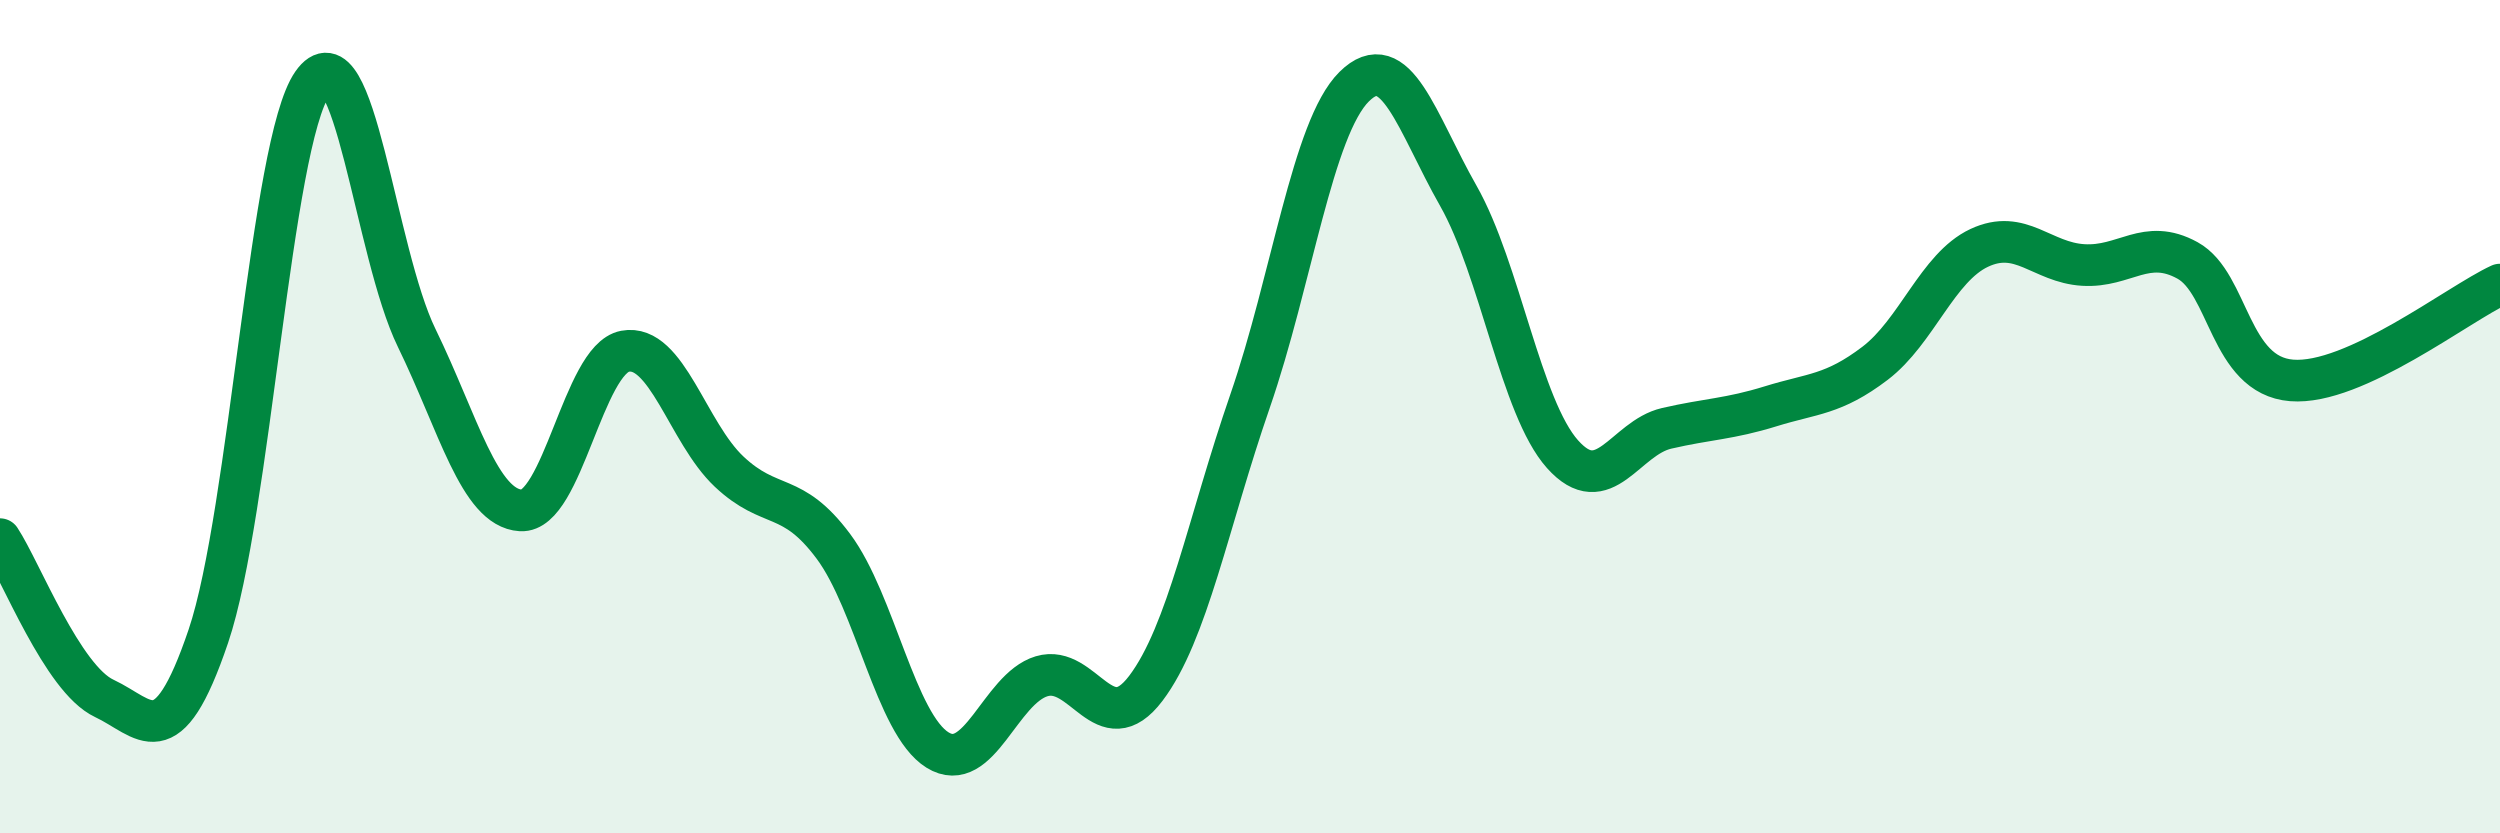
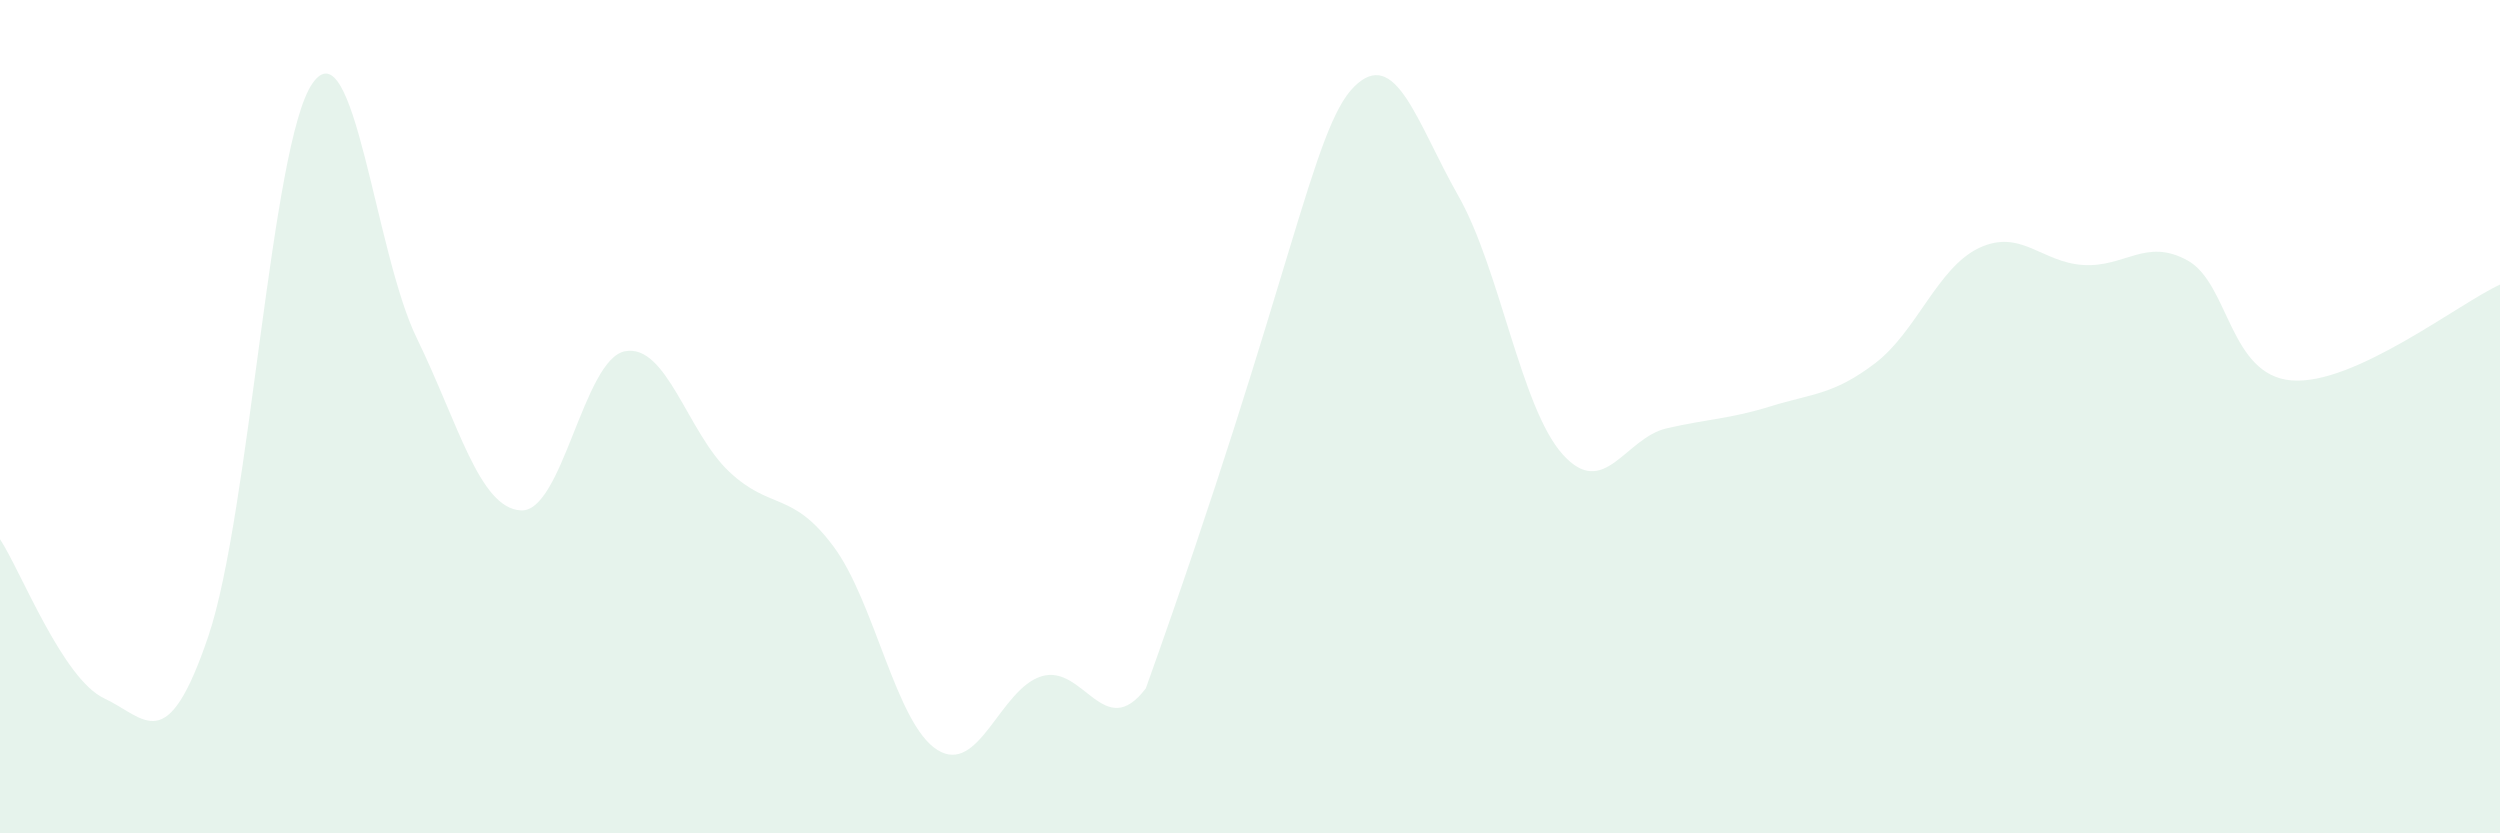
<svg xmlns="http://www.w3.org/2000/svg" width="60" height="20" viewBox="0 0 60 20">
-   <path d="M 0,12.94 C 0.5,13.7 1.5,16.29 2.5,16.76 C 3.5,17.23 4,18.22 5,15.27 C 6,12.32 6.5,3.43 7.5,2 C 8.5,0.57 9,6.06 10,8.11 C 11,10.16 11.5,12.19 12.5,12.25 C 13.5,12.31 14,8.62 15,8.43 C 16,8.24 16.5,10.38 17.5,11.32 C 18.5,12.26 19,11.77 20,13.11 C 21,14.45 21.5,17.38 22.5,18 C 23.5,18.62 24,16.53 25,16.23 C 26,15.93 26.5,17.84 27.5,16.52 C 28.5,15.2 29,12.52 30,9.63 C 31,6.74 31.5,3.07 32.5,2.08 C 33.5,1.09 34,2.94 35,4.7 C 36,6.46 36.5,9.78 37.5,10.9 C 38.5,12.02 39,10.51 40,10.28 C 41,10.05 41.5,10.06 42.5,9.75 C 43.5,9.44 44,9.48 45,8.72 C 46,7.96 46.5,6.42 47.5,5.95 C 48.5,5.48 49,6.3 50,6.36 C 51,6.42 51.5,5.7 52.5,6.25 C 53.5,6.8 53.5,9.01 55,9.13 C 56.5,9.25 59,7.29 60,6.83L60 20L0 20Z" fill="#008740" opacity="0.1" stroke-linecap="round" stroke-linejoin="round" />
-   <path d="M 0,12.94 C 0.5,13.7 1.5,16.29 2.5,16.76 C 3.5,17.23 4,18.22 5,15.27 C 6,12.32 6.5,3.43 7.5,2 C 8.5,0.57 9,6.06 10,8.11 C 11,10.16 11.5,12.19 12.5,12.25 C 13.5,12.31 14,8.62 15,8.43 C 16,8.24 16.5,10.38 17.5,11.32 C 18.5,12.26 19,11.77 20,13.11 C 21,14.45 21.5,17.38 22.5,18 C 23.5,18.62 24,16.53 25,16.23 C 26,15.93 26.5,17.84 27.5,16.52 C 28.5,15.2 29,12.52 30,9.63 C 31,6.74 31.5,3.07 32.5,2.08 C 33.5,1.09 34,2.94 35,4.7 C 36,6.46 36.5,9.78 37.5,10.9 C 38.5,12.02 39,10.51 40,10.28 C 41,10.05 41.5,10.06 42.5,9.75 C 43.5,9.44 44,9.48 45,8.72 C 46,7.96 46.5,6.42 47.5,5.95 C 48.5,5.48 49,6.3 50,6.36 C 51,6.42 51.5,5.7 52.5,6.25 C 53.5,6.8 53.5,9.01 55,9.13 C 56.5,9.25 59,7.29 60,6.83" stroke="#008740" stroke-width="1" fill="none" stroke-linecap="round" stroke-linejoin="round" />
+   <path d="M 0,12.94 C 0.5,13.7 1.5,16.29 2.5,16.76 C 3.5,17.23 4,18.22 5,15.27 C 6,12.32 6.5,3.43 7.5,2 C 8.5,0.57 9,6.06 10,8.11 C 11,10.16 11.5,12.19 12.5,12.25 C 13.5,12.31 14,8.62 15,8.43 C 16,8.24 16.5,10.38 17.5,11.32 C 18.5,12.26 19,11.77 20,13.11 C 21,14.45 21.5,17.38 22.5,18 C 23.5,18.62 24,16.53 25,16.23 C 26,15.93 26.5,17.84 27.5,16.52 C 31,6.74 31.5,3.07 32.5,2.08 C 33.5,1.09 34,2.94 35,4.7 C 36,6.46 36.5,9.78 37.5,10.9 C 38.5,12.02 39,10.51 40,10.28 C 41,10.05 41.5,10.06 42.5,9.75 C 43.5,9.44 44,9.48 45,8.72 C 46,7.96 46.5,6.42 47.5,5.95 C 48.5,5.48 49,6.3 50,6.36 C 51,6.42 51.5,5.7 52.5,6.25 C 53.5,6.8 53.5,9.01 55,9.13 C 56.5,9.25 59,7.29 60,6.83L60 20L0 20Z" fill="#008740" opacity="0.1" stroke-linecap="round" stroke-linejoin="round" />
</svg>